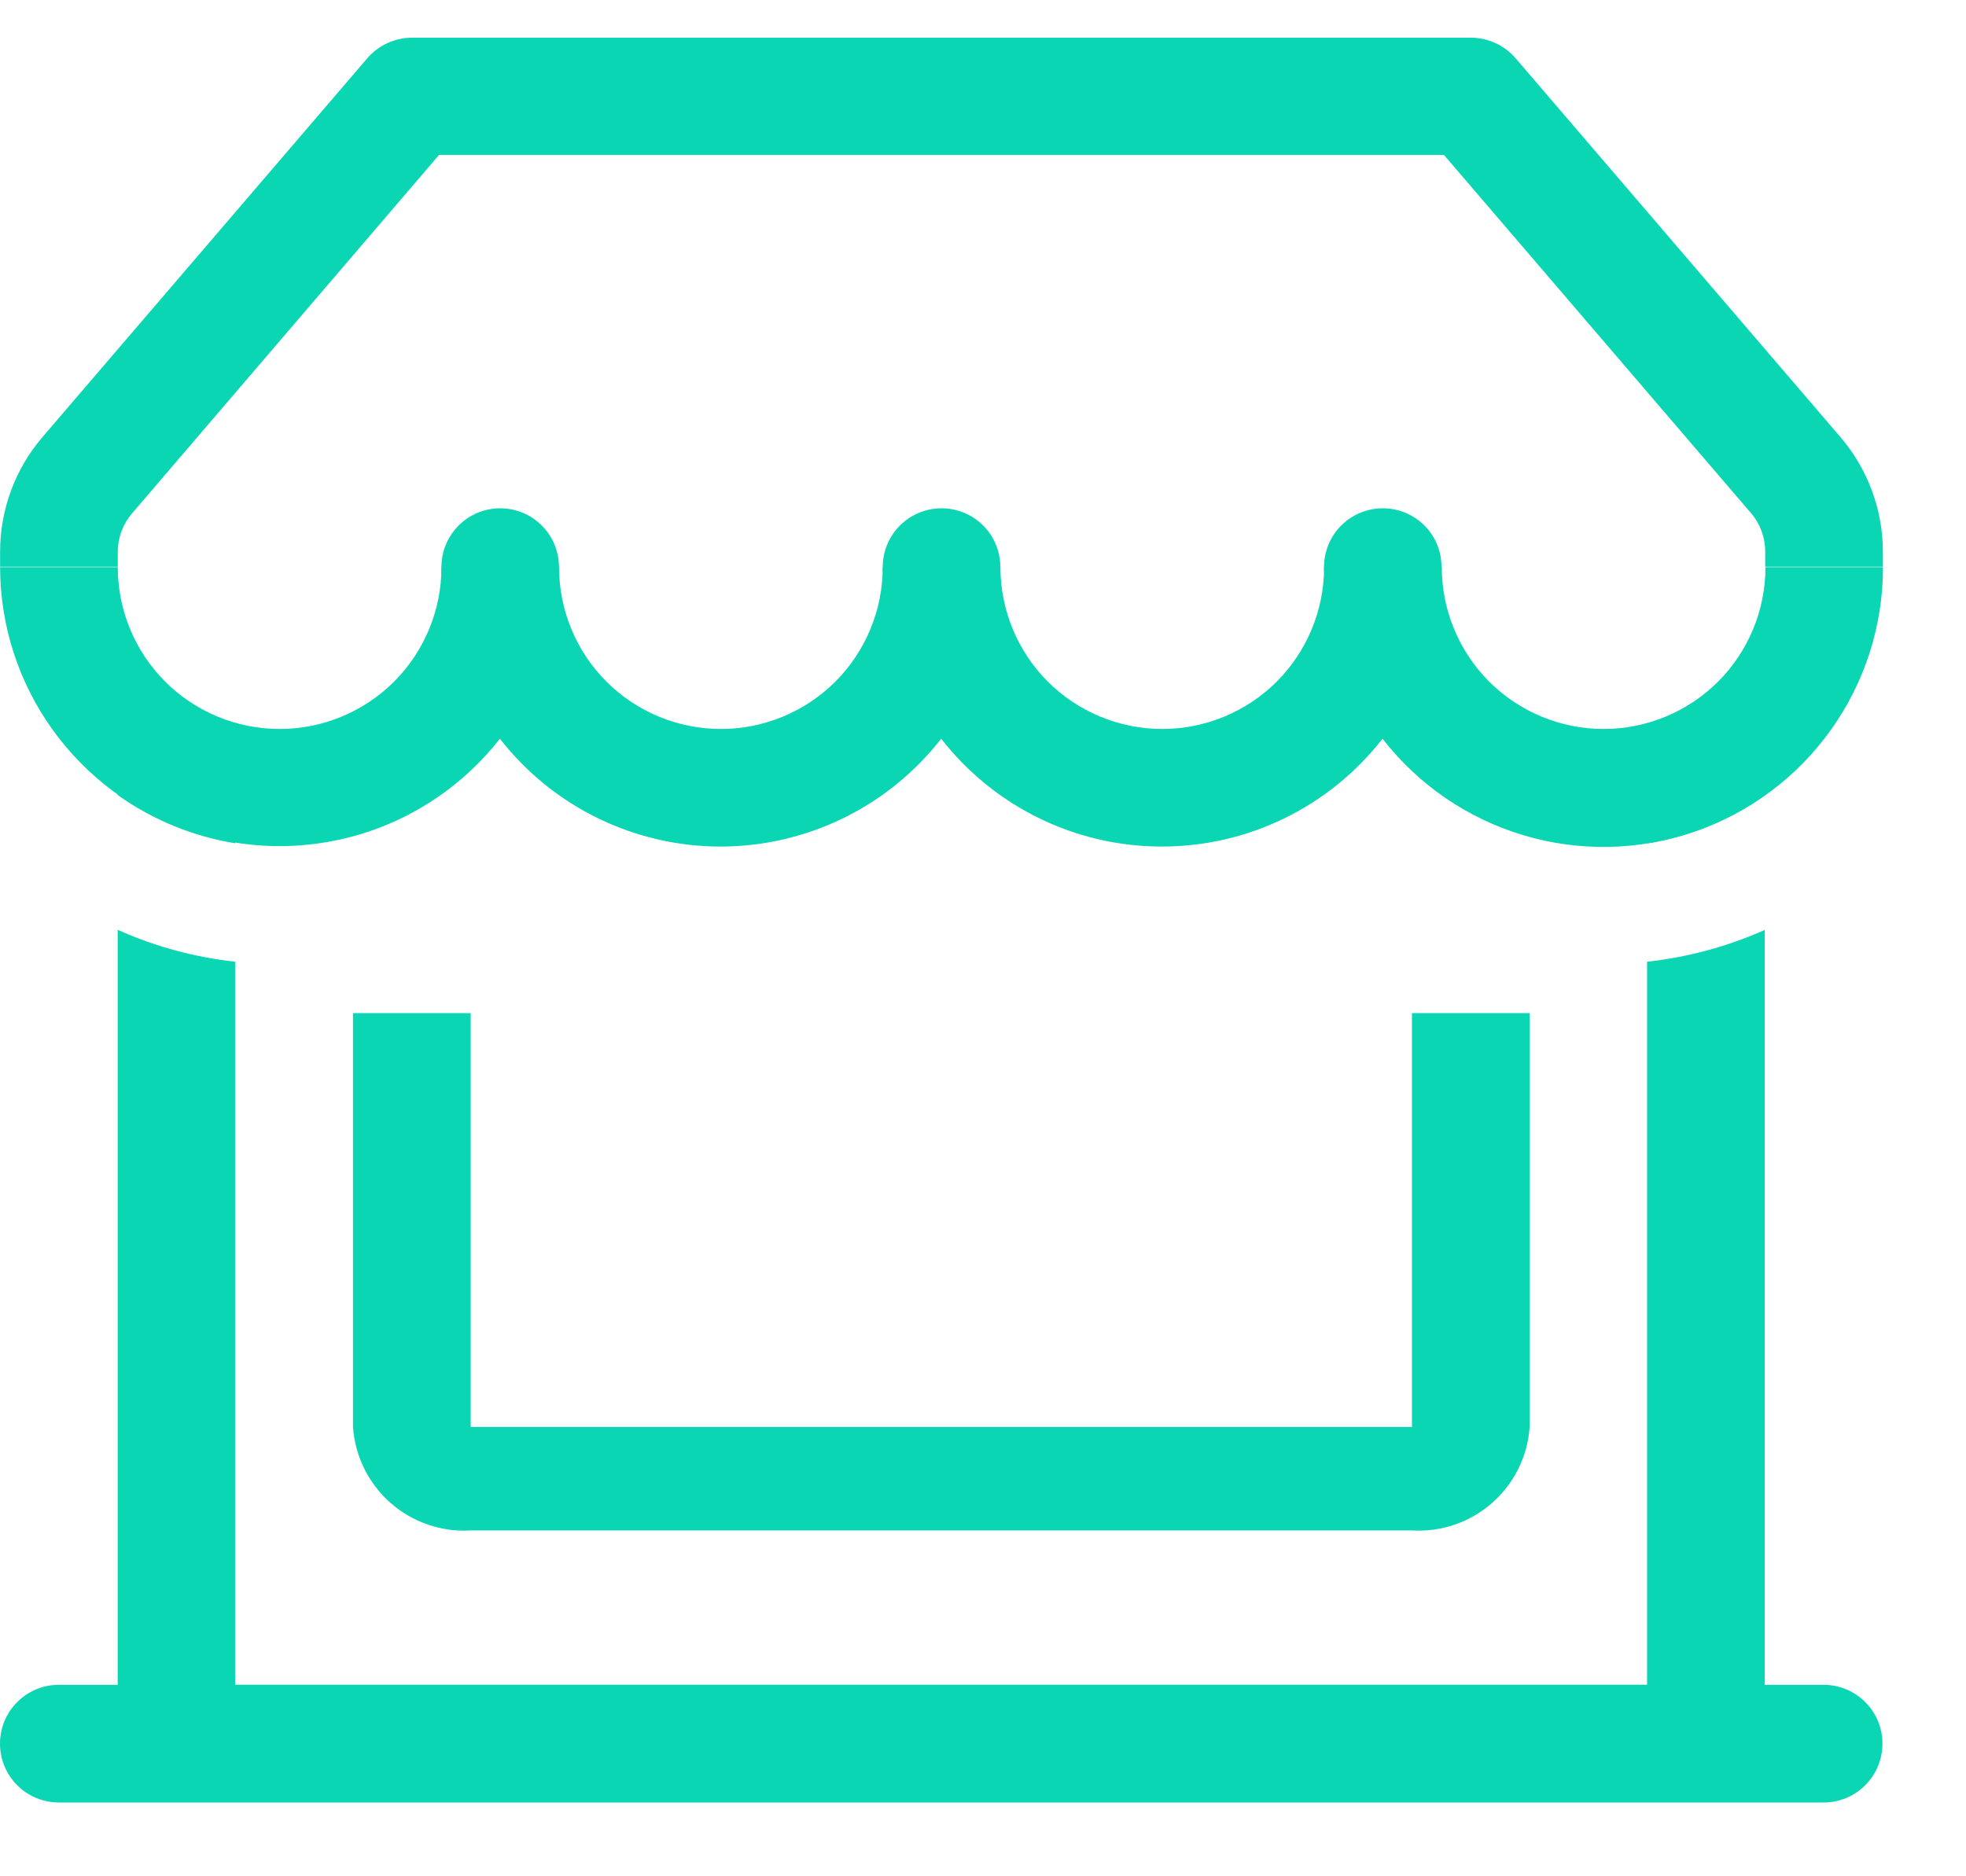
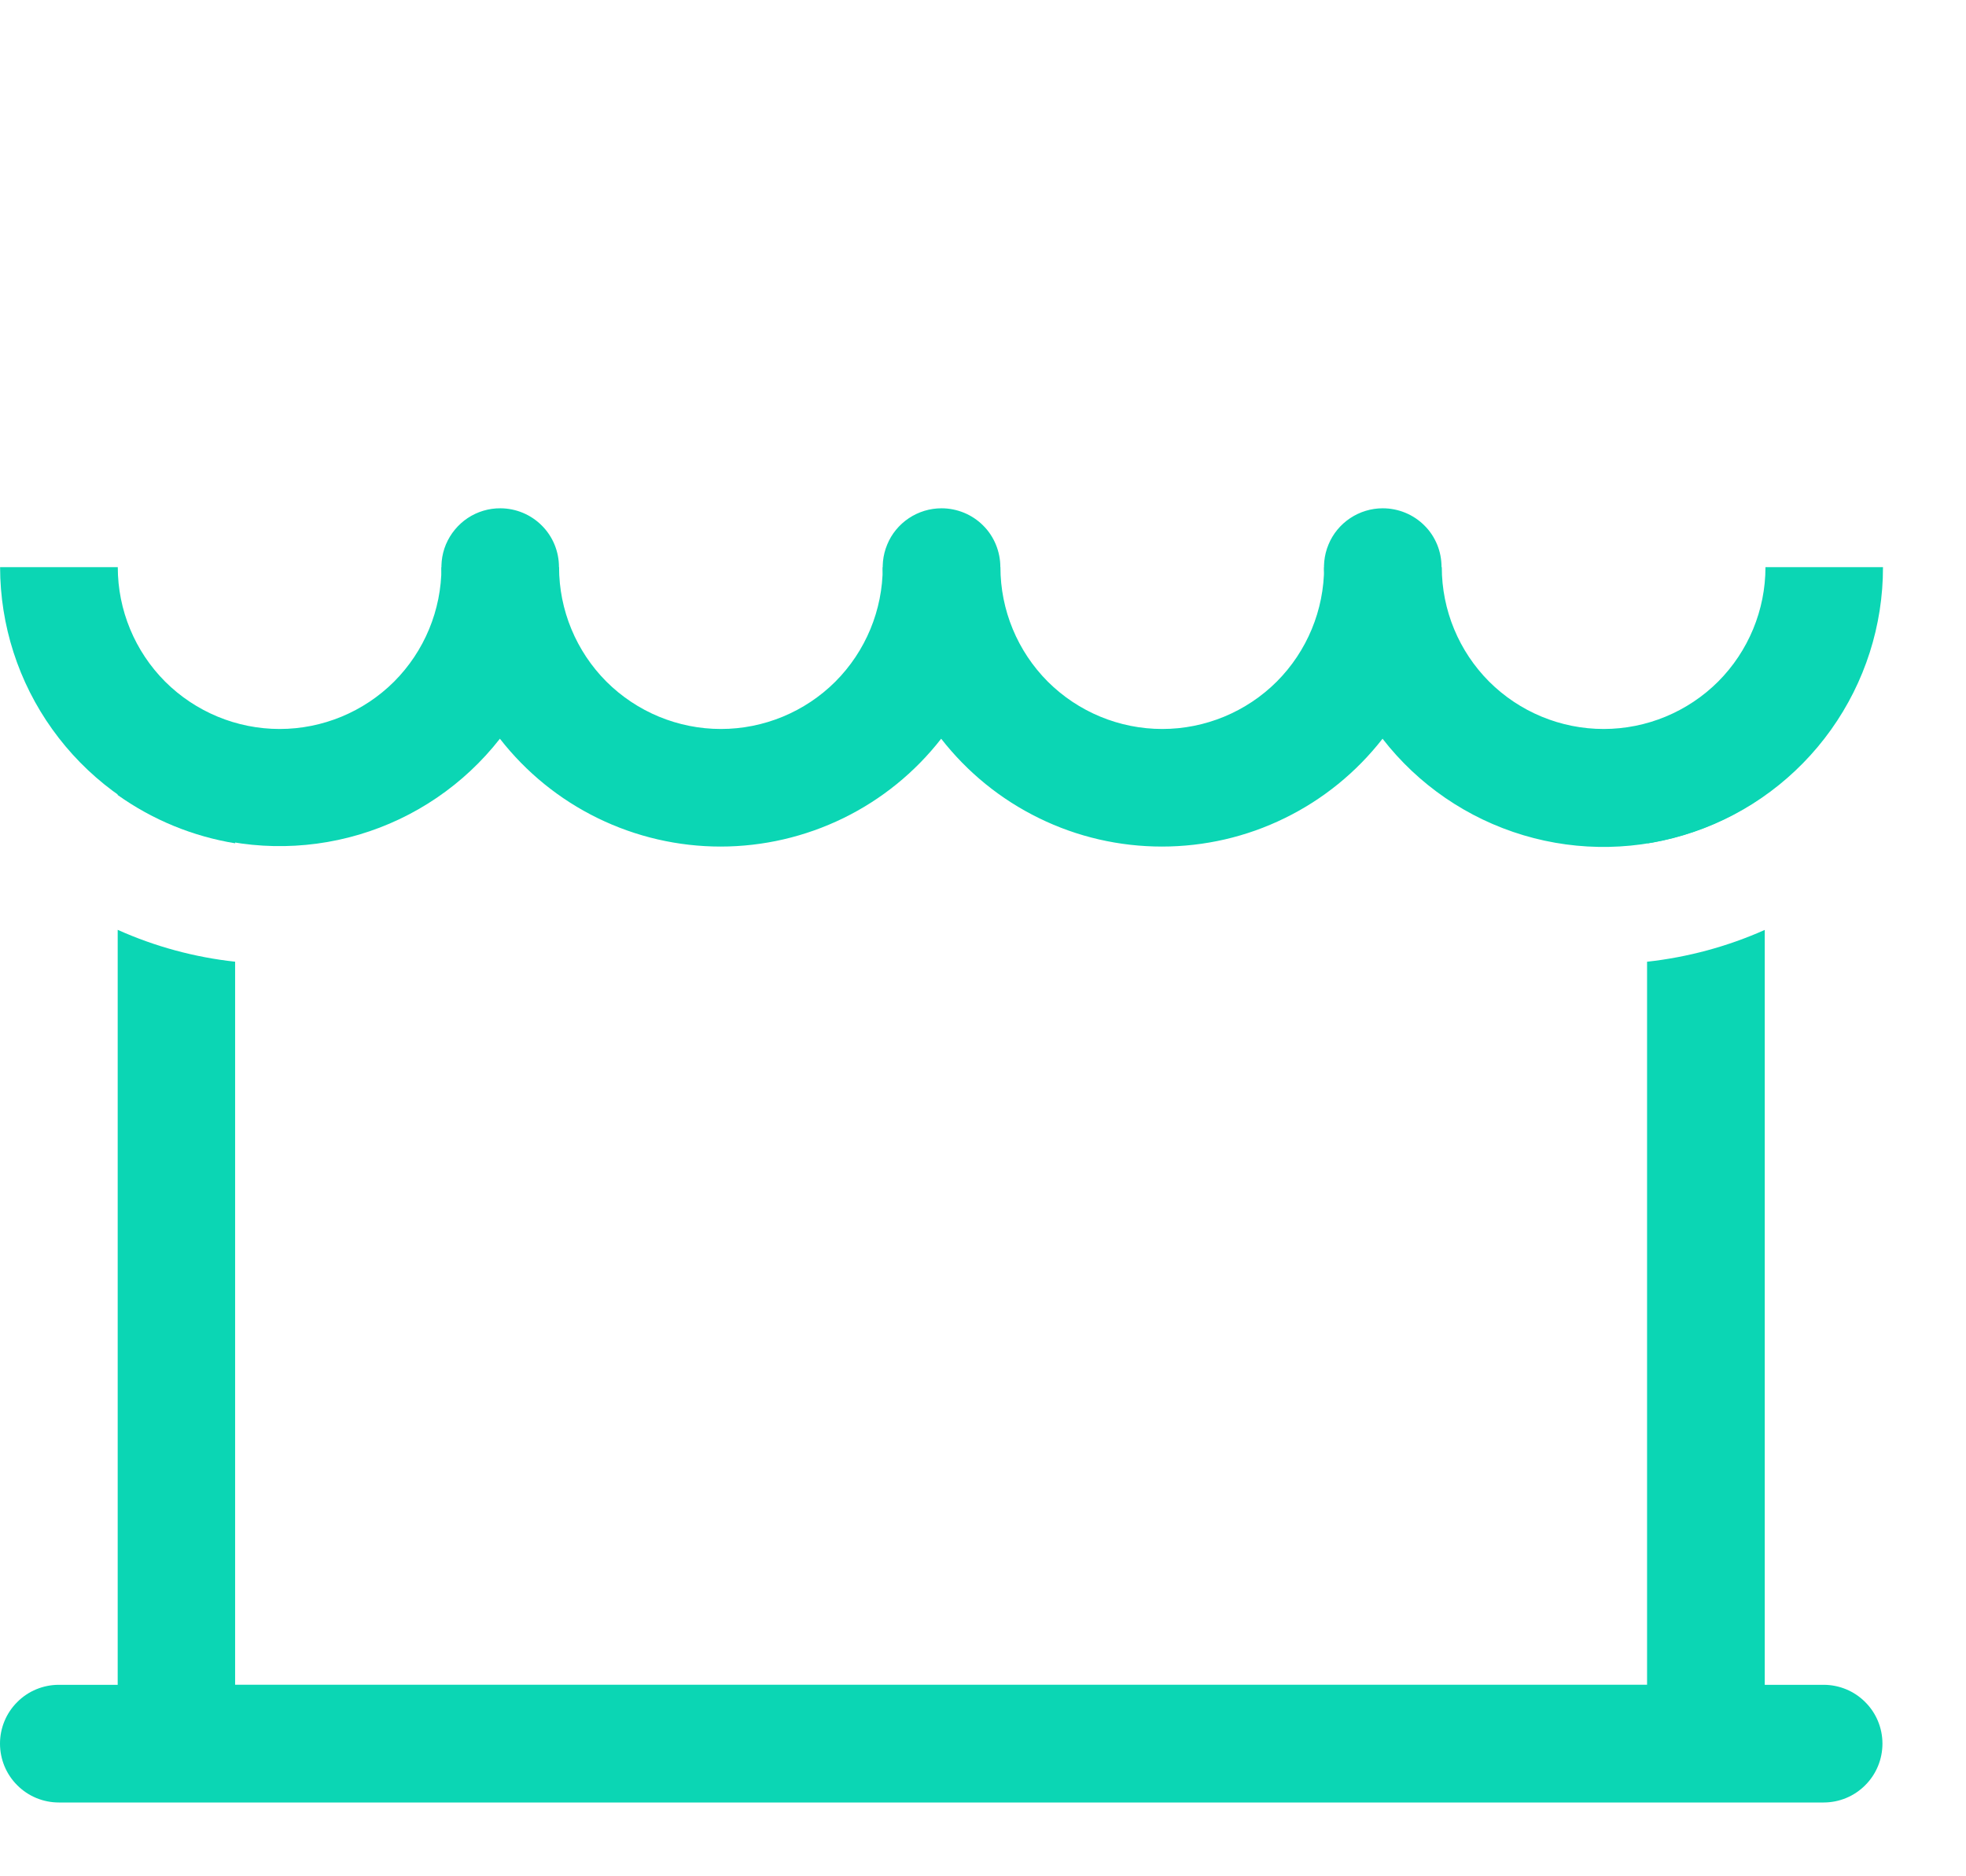
<svg xmlns="http://www.w3.org/2000/svg" width="22" height="21" viewBox="0 0 22 21" fill="none">
-   <path fill-rule="evenodd" clip-rule="evenodd" d="M4.109 0.653C4.171 0.581 4.247 0.523 4.334 0.483C4.42 0.443 4.514 0.422 4.609 0.422H16.461C16.556 0.422 16.65 0.443 16.736 0.483C16.823 0.523 16.899 0.581 16.961 0.653L20.595 4.892C20.9 5.249 21.069 5.702 21.07 6.172V6.343H19.753V6.172C19.753 6.015 19.697 5.863 19.595 5.744L16.158 1.734H4.913L1.476 5.748C1.375 5.866 1.319 6.016 1.318 6.172V6.343H0.001V6.172C0.002 5.702 0.17 5.248 0.476 4.891L4.111 0.651L4.109 0.653Z" fill="#0BD6B4" />
  <path d="M3.129 8.159C3.609 8.159 4.07 7.968 4.41 7.629C4.749 7.289 4.94 6.828 4.94 6.348H6.256C6.256 6.828 6.447 7.289 6.786 7.629C7.126 7.968 7.587 8.159 8.067 8.159C8.547 8.159 9.008 7.968 9.348 7.629C9.687 7.289 9.878 6.828 9.878 6.348H11.195C11.195 6.828 11.386 7.289 11.725 7.629C12.065 7.968 12.526 8.159 13.006 8.159C13.486 8.159 13.947 7.968 14.287 7.629C14.626 7.289 14.817 6.828 14.817 6.348H16.134C16.134 6.828 16.325 7.289 16.664 7.629C17.004 7.968 17.465 8.159 17.945 8.159C18.425 8.159 18.886 7.968 19.226 7.629C19.565 7.289 19.756 6.828 19.756 6.348H21.071C21.072 7.001 20.868 7.637 20.489 8.168C20.11 8.699 19.575 9.099 18.957 9.31C18.34 9.522 17.672 9.535 17.047 9.348C16.422 9.161 15.871 8.784 15.471 8.268C15.178 8.644 14.804 8.948 14.376 9.157C13.948 9.367 13.478 9.475 13.002 9.475C12.525 9.475 12.055 9.367 11.627 9.157C11.199 8.948 10.825 8.644 10.532 8.268C10.239 8.644 9.865 8.948 9.437 9.157C9.009 9.366 8.539 9.475 8.063 9.475C7.587 9.475 7.117 9.366 6.689 9.157C6.261 8.948 5.887 8.644 5.594 8.268C5.193 8.781 4.643 9.156 4.019 9.341C3.395 9.526 2.729 9.512 2.113 9.301C1.498 9.09 0.964 8.692 0.585 8.162C0.206 7.633 0.002 6.999 0.001 6.348H1.318C1.318 6.828 1.509 7.289 1.848 7.629C2.188 7.968 2.649 8.159 3.129 8.159Z" fill="#0BD6B4" />
  <path d="M6.255 6.347C6.255 6.477 6.217 6.605 6.144 6.713C6.072 6.821 5.969 6.905 5.849 6.955C5.728 7.005 5.596 7.018 5.468 6.992C5.34 6.966 5.223 6.904 5.131 6.811C5.039 6.719 4.977 6.601 4.952 6.474C4.927 6.346 4.94 6.213 4.99 6.093C5.041 5.973 5.126 5.87 5.234 5.798C5.343 5.726 5.47 5.688 5.601 5.689C5.774 5.69 5.941 5.759 6.064 5.883C6.187 6.006 6.255 6.173 6.255 6.347ZM11.194 6.347C11.194 6.477 11.155 6.604 11.083 6.713C11.01 6.821 10.908 6.905 10.787 6.955C10.667 7.005 10.535 7.018 10.407 6.992C10.28 6.967 10.162 6.904 10.07 6.812C9.978 6.72 9.916 6.603 9.89 6.475C9.865 6.348 9.878 6.215 9.928 6.095C9.977 5.975 10.062 5.872 10.17 5.8C10.278 5.728 10.405 5.689 10.536 5.689C10.622 5.689 10.708 5.706 10.788 5.739C10.868 5.772 10.94 5.82 11.001 5.881C11.063 5.942 11.111 6.015 11.144 6.095C11.177 6.175 11.194 6.261 11.194 6.347H11.194ZM16.131 6.347C16.131 6.477 16.093 6.604 16.021 6.713C15.948 6.821 15.845 6.905 15.725 6.955C15.605 7.005 15.473 7.018 15.345 6.992C15.217 6.967 15.1 6.904 15.008 6.812C14.916 6.72 14.854 6.603 14.828 6.475C14.803 6.348 14.816 6.215 14.866 6.095C14.915 5.975 15 5.872 15.108 5.8C15.216 5.728 15.343 5.689 15.473 5.689C15.56 5.689 15.646 5.706 15.726 5.739C15.806 5.772 15.878 5.82 15.939 5.881C16.001 5.942 16.049 6.015 16.082 6.095C16.115 6.175 16.131 6.261 16.131 6.347ZM2.631 10.763V18.856H18.431V10.764C18.886 10.714 19.331 10.594 19.748 10.408V18.857H20.407C20.581 18.857 20.749 18.926 20.872 19.05C20.996 19.173 21.065 19.341 21.065 19.515C21.065 19.69 20.996 19.858 20.872 19.981C20.749 20.105 20.581 20.174 20.407 20.174H0.658C0.484 20.174 0.316 20.105 0.193 19.981C0.069 19.858 0 19.69 0 19.515C0 19.341 0.069 19.173 0.193 19.05C0.316 18.926 0.484 18.857 0.658 18.857H1.317V10.407C1.734 10.594 2.179 10.715 2.634 10.764L2.631 10.763ZM2.631 9.436V8.323H1.317V8.898C1.709 9.177 2.16 9.362 2.635 9.439L2.631 9.436ZM19.75 8.898C19.36 9.177 18.91 9.362 18.436 9.439V8.323H19.753L19.75 8.898Z" fill="#0BD6B4" />
-   <path d="M5.267 15.971V11.339H3.95V15.971C3.973 16.299 4.124 16.604 4.37 16.821C4.617 17.038 4.939 17.149 5.267 17.129H15.8C16.128 17.149 16.451 17.038 16.697 16.821C16.944 16.604 17.095 16.299 17.117 15.971V11.339H15.8V15.971H5.267Z" fill="#0BD6B4" />
</svg>